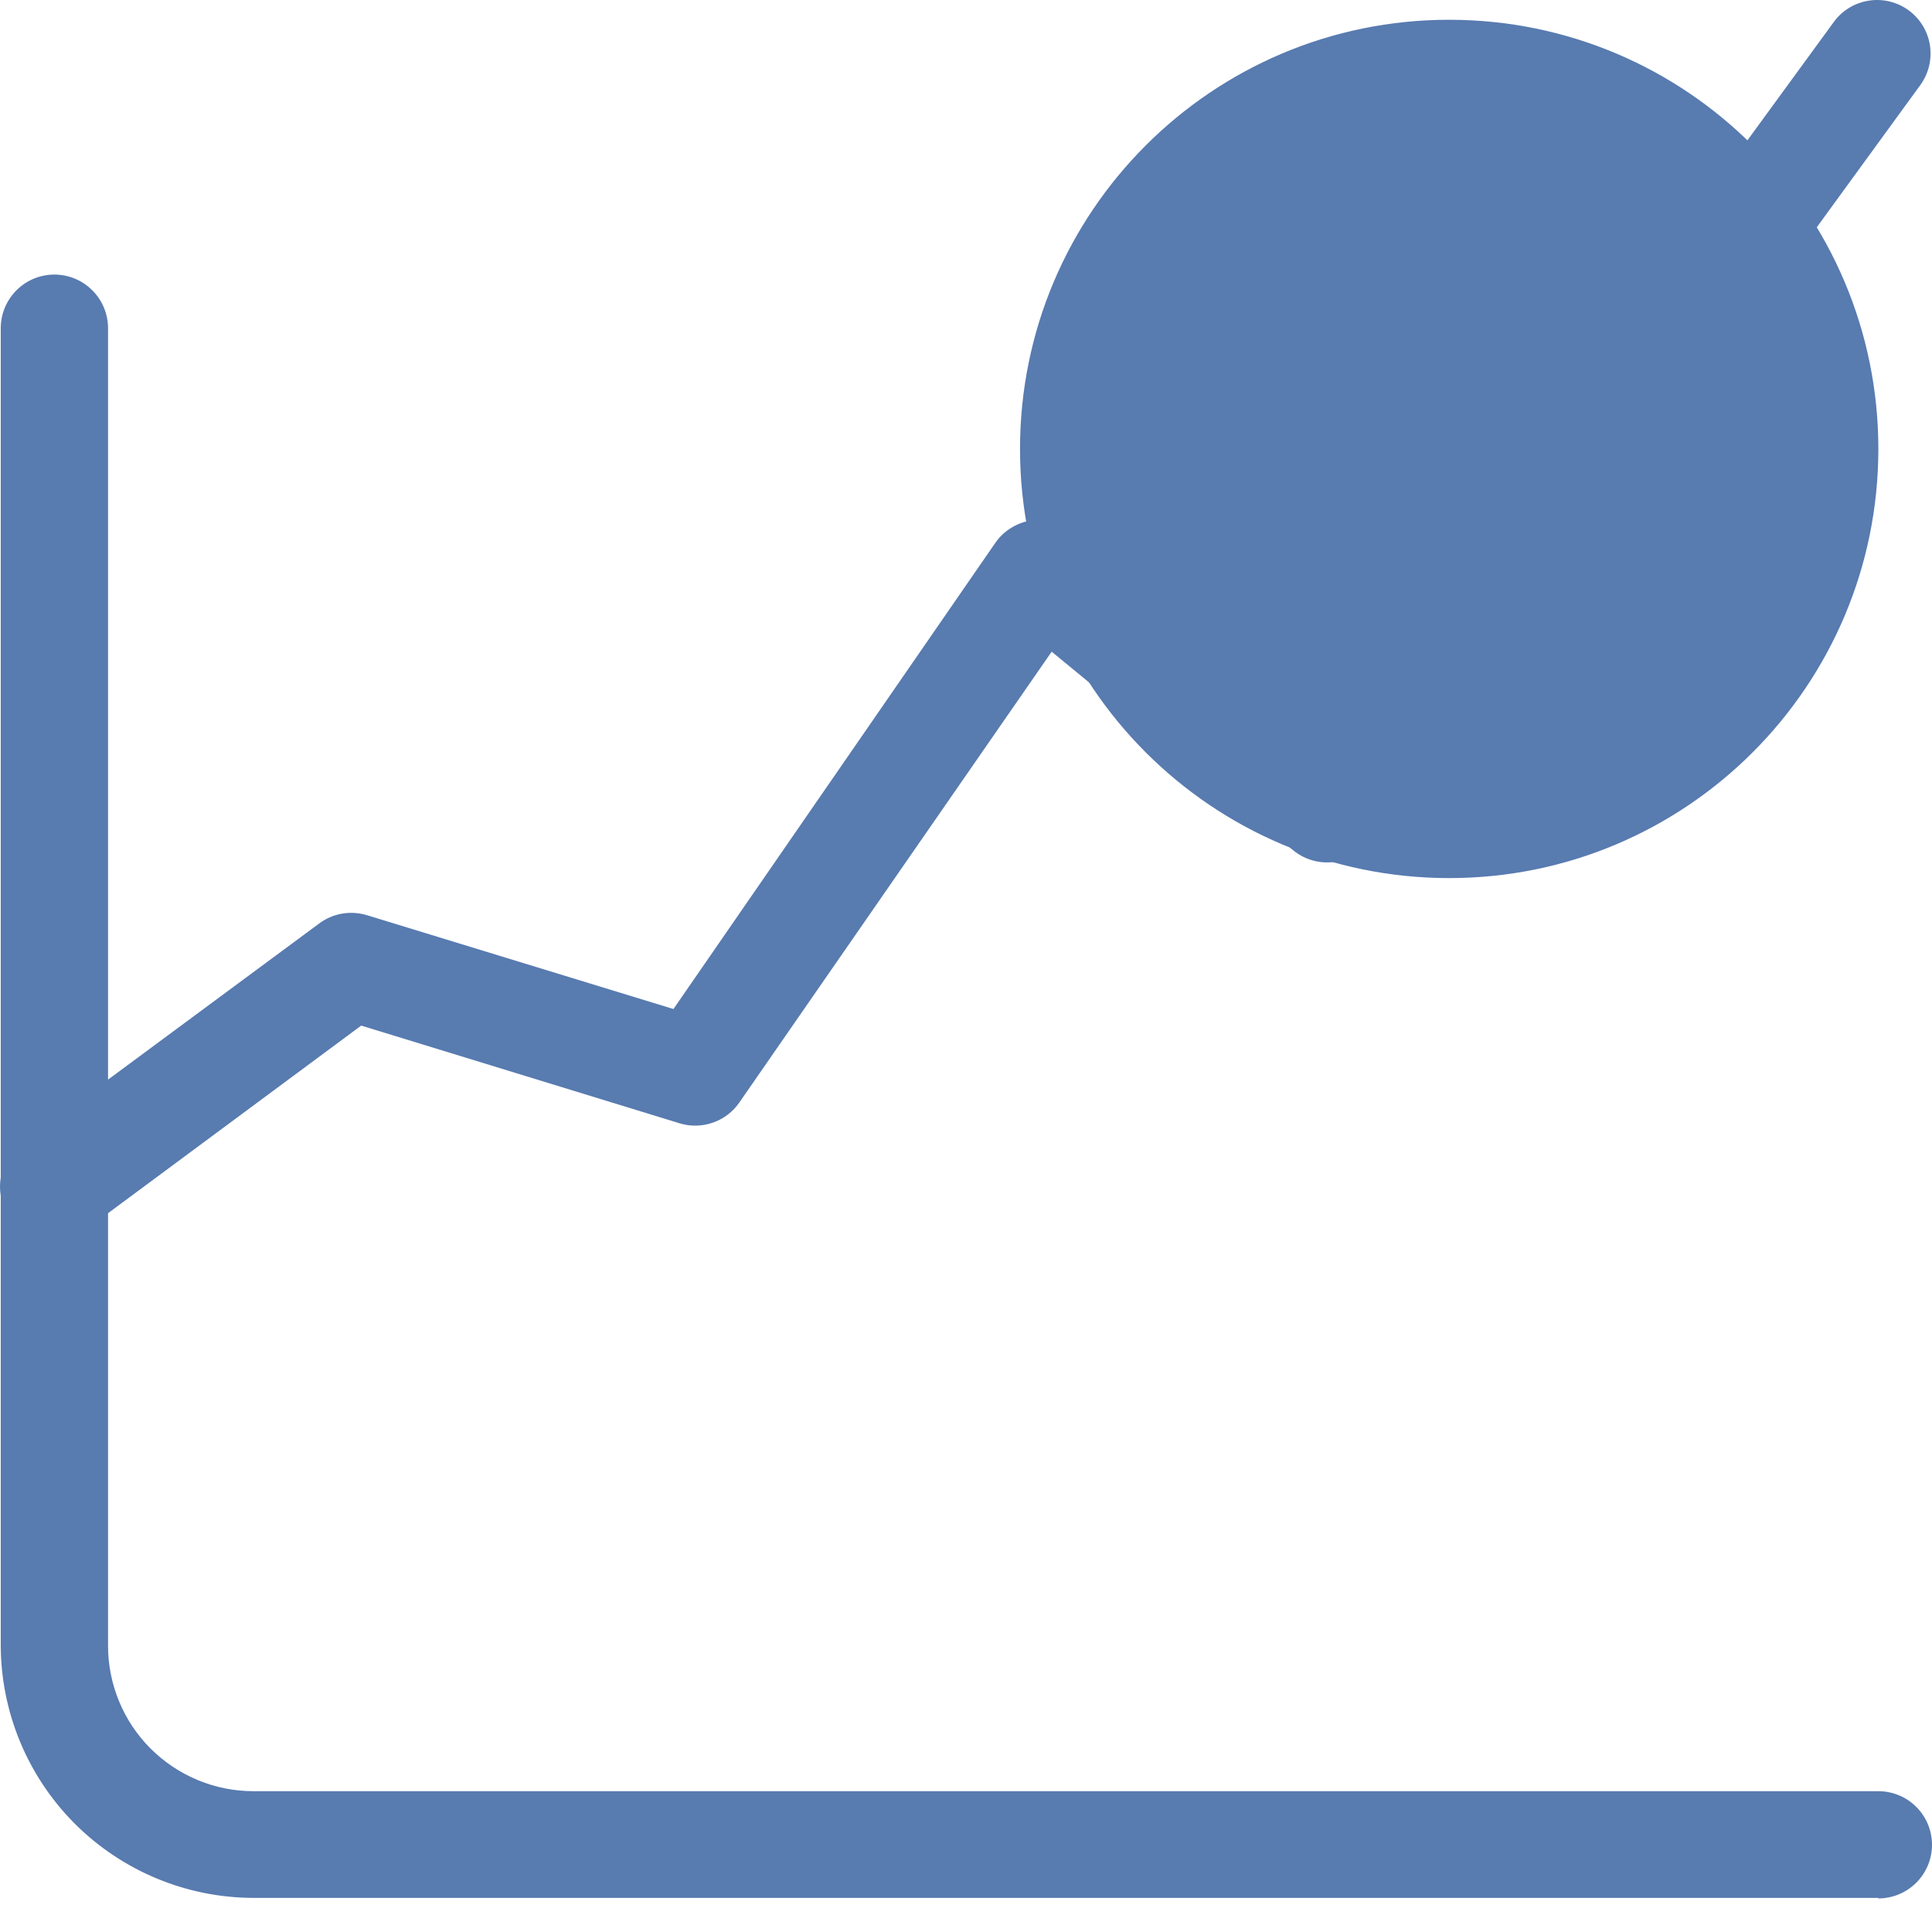
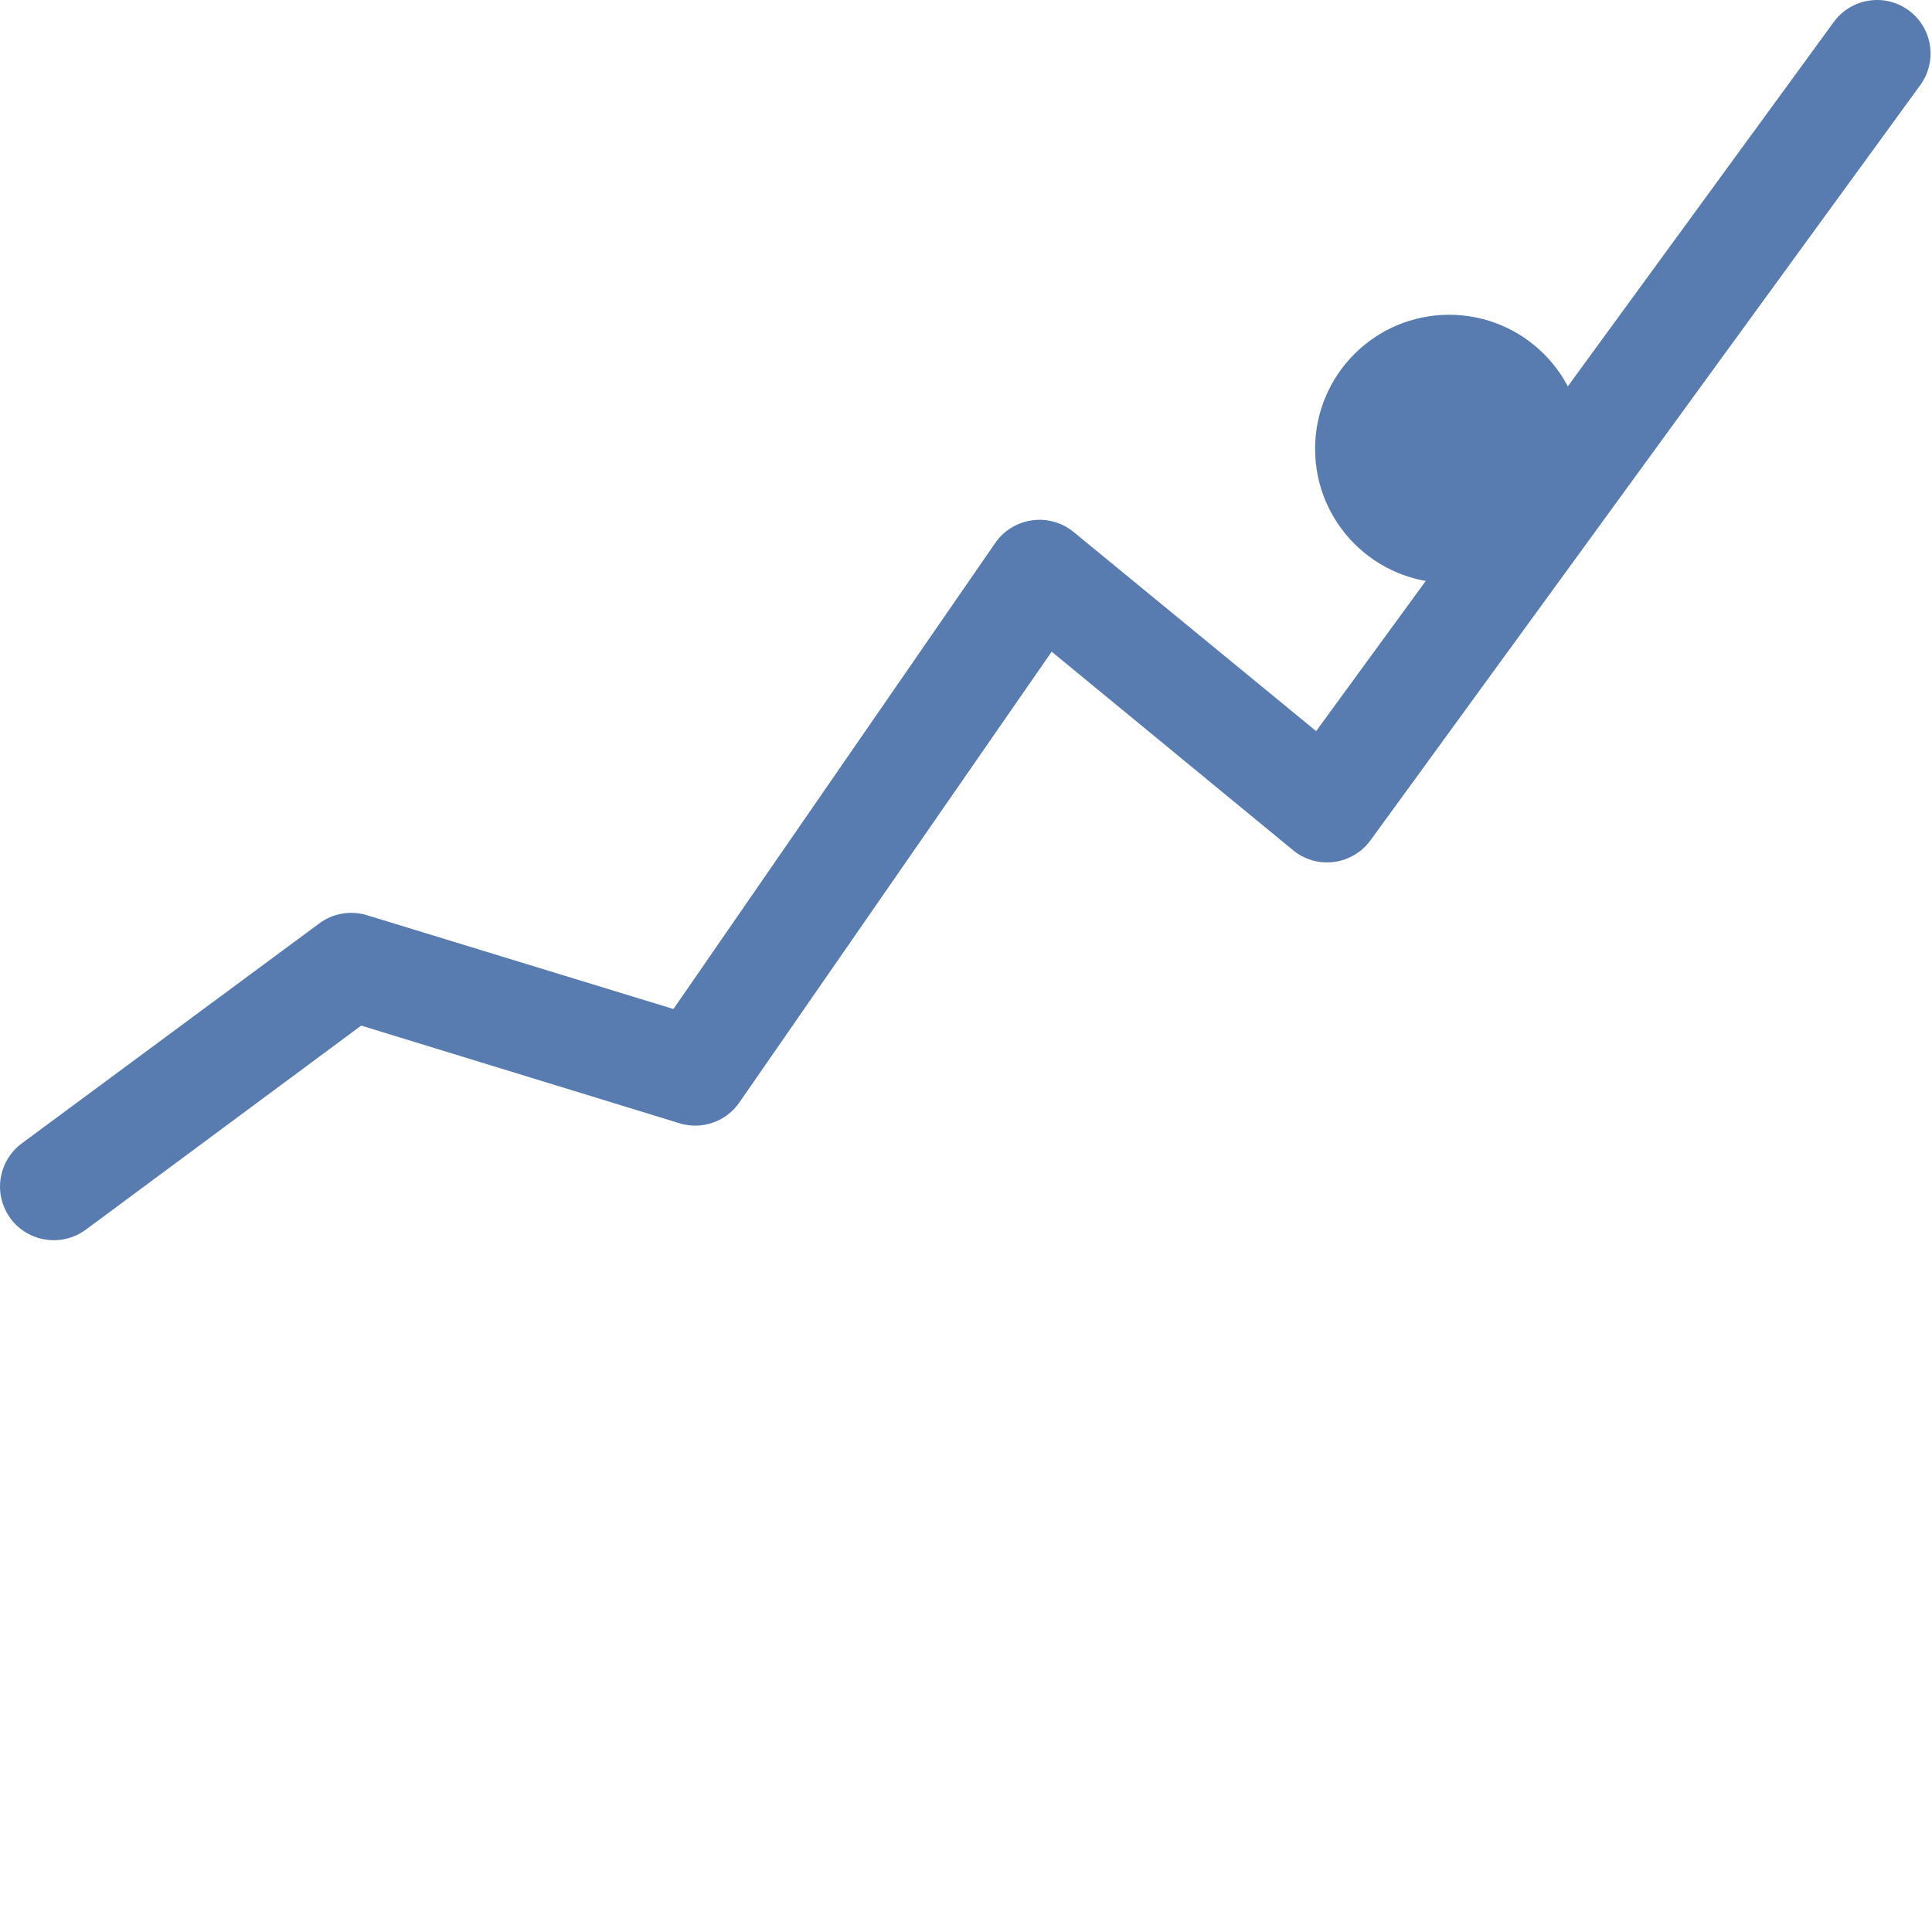
<svg xmlns="http://www.w3.org/2000/svg" width="26" height="26" viewBox="0 0 26 26" fill="none">
-   <path d="M25.278 25.541H3.41C2.508 25.539 1.643 25.179 1.005 24.541C0.368 23.902 0.01 23.036 0.01 22.134V4.417C0.01 4.226 0.086 4.042 0.221 3.907C0.357 3.771 0.54 3.695 0.732 3.695C0.923 3.695 1.107 3.771 1.242 3.907C1.378 4.042 1.454 4.226 1.454 4.417V22.141C1.453 22.398 1.503 22.654 1.601 22.892C1.698 23.13 1.842 23.346 2.024 23.529C2.206 23.711 2.422 23.856 2.66 23.955C2.898 24.054 3.153 24.105 3.41 24.105H25.278C25.469 24.105 25.653 24.181 25.788 24.316C25.924 24.451 26 24.635 26 24.826C26 25.018 25.924 25.201 25.788 25.337C25.653 25.472 25.469 25.548 25.278 25.548V25.541Z" fill="#587BB0" />
  <path d="M0.732 16.69C0.578 16.692 0.428 16.645 0.303 16.557C0.178 16.468 0.085 16.341 0.037 16.195C-0.012 16.05 -0.012 15.893 0.035 15.747C0.082 15.601 0.174 15.473 0.299 15.383L4.291 12.431C4.382 12.362 4.487 12.316 4.599 12.296C4.71 12.276 4.825 12.283 4.934 12.315L9.063 13.579L13.395 7.305C13.452 7.222 13.526 7.153 13.612 7.101C13.698 7.049 13.793 7.015 13.893 7.002C13.992 6.988 14.092 6.996 14.188 7.023C14.283 7.05 14.372 7.097 14.449 7.16L17.712 9.839L24.679 0.295C24.791 0.141 24.96 0.039 25.148 0.009C25.336 -0.021 25.528 0.025 25.682 0.136C25.759 0.192 25.825 0.262 25.874 0.343C25.924 0.424 25.957 0.514 25.972 0.608C25.986 0.702 25.983 0.798 25.96 0.891C25.938 0.983 25.897 1.07 25.841 1.147L18.441 11.312C18.383 11.391 18.31 11.457 18.225 11.506C18.141 11.556 18.047 11.588 17.95 11.6C17.853 11.613 17.754 11.605 17.66 11.578C17.565 11.55 17.477 11.504 17.402 11.442L14.153 8.77L9.951 14.835C9.864 14.962 9.739 15.058 9.593 15.108C9.448 15.159 9.29 15.162 9.143 15.116L4.861 13.802L1.158 16.546C1.035 16.638 0.886 16.689 0.732 16.69Z" fill="#587BB0" />
-   <path d="M19.502 11.817C22.692 11.817 25.278 9.231 25.278 6.041C25.278 2.851 22.692 0.266 19.502 0.266C16.313 0.266 13.727 2.851 13.727 6.041C13.727 9.231 16.313 11.817 19.502 11.817Z" fill="#587BB0" />
-   <path d="M22.657 6.763C22.522 7.358 22.222 7.902 21.792 8.334C21.361 8.765 20.818 9.067 20.224 9.204V10.734H18.78V9.204C18.185 9.068 17.64 8.767 17.209 8.335C16.777 7.903 16.476 7.358 16.34 6.763H14.81V5.319H16.34C16.477 4.725 16.779 4.182 17.21 3.752C17.642 3.321 18.186 3.022 18.78 2.886V1.349H20.224V2.886C20.817 3.023 21.36 3.323 21.79 3.753C22.22 4.184 22.521 4.726 22.657 5.319H24.188V6.763H22.657Z" fill="#587BB0" />
  <path d="M19.502 7.846C20.499 7.846 21.307 7.038 21.307 6.041C21.307 5.044 20.499 4.236 19.502 4.236C18.506 4.236 17.698 5.044 17.698 6.041C17.698 7.038 18.506 7.846 19.502 7.846Z" fill="#587BB0" />
</svg>